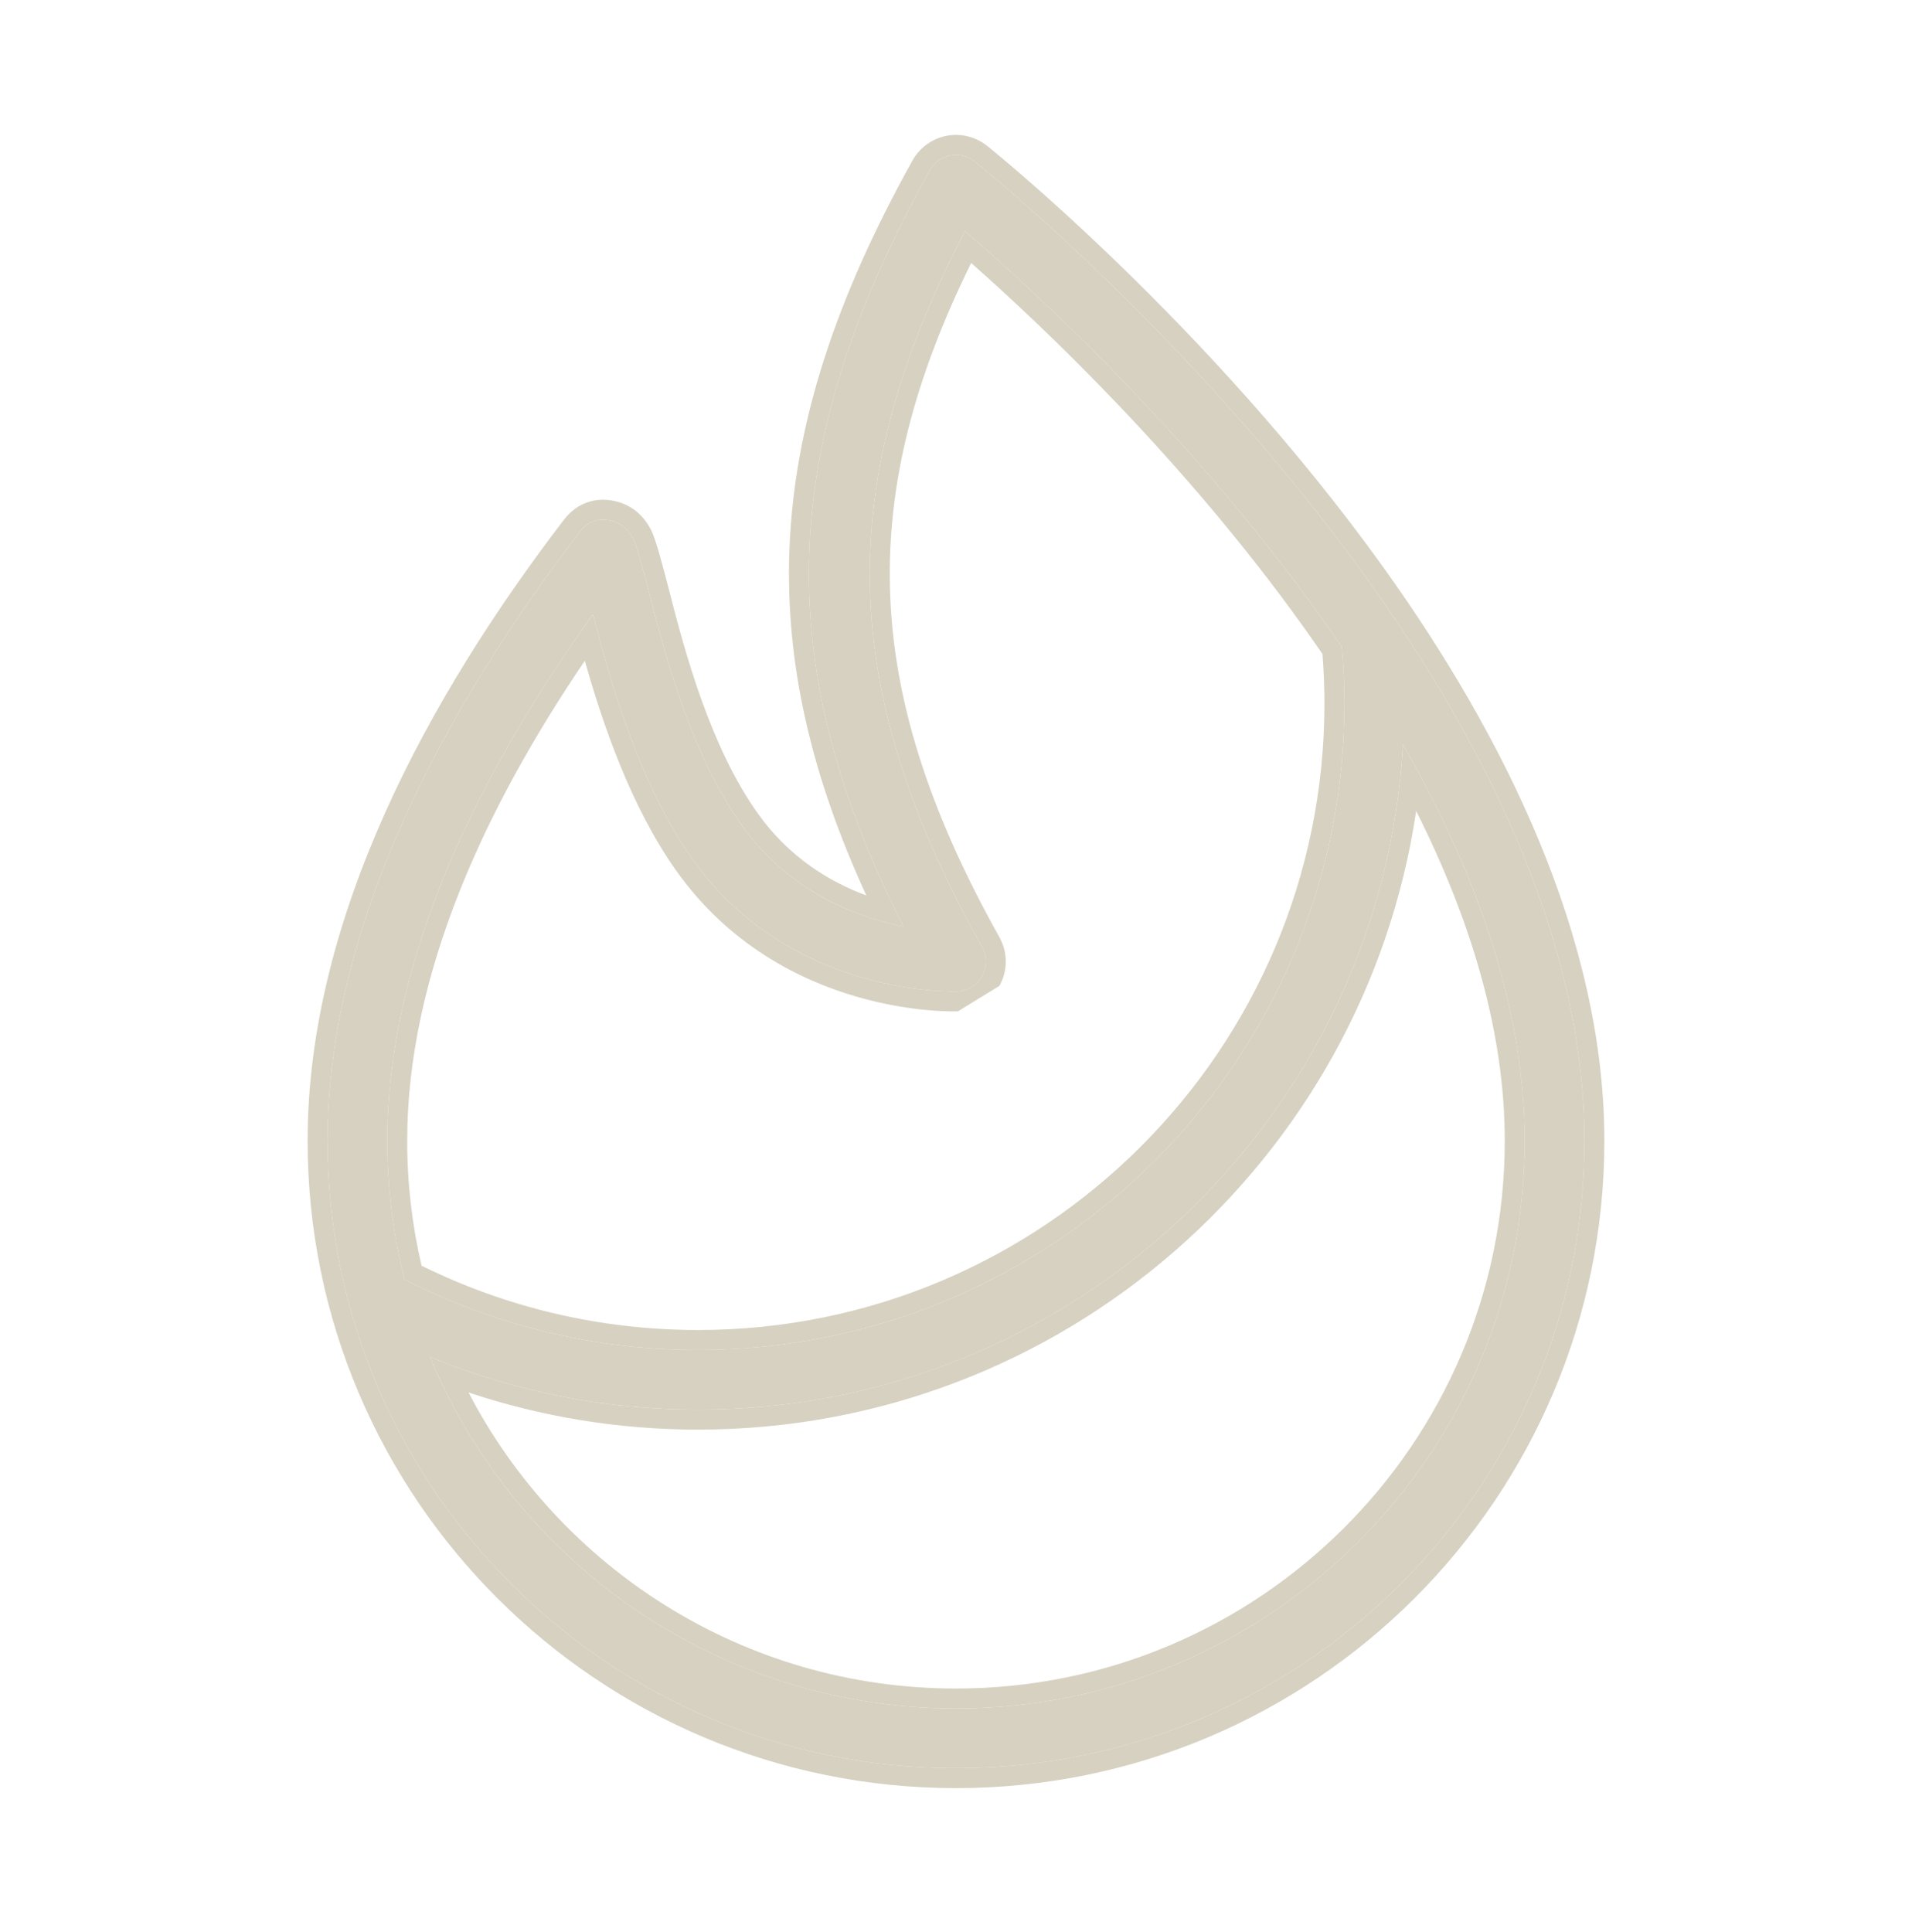
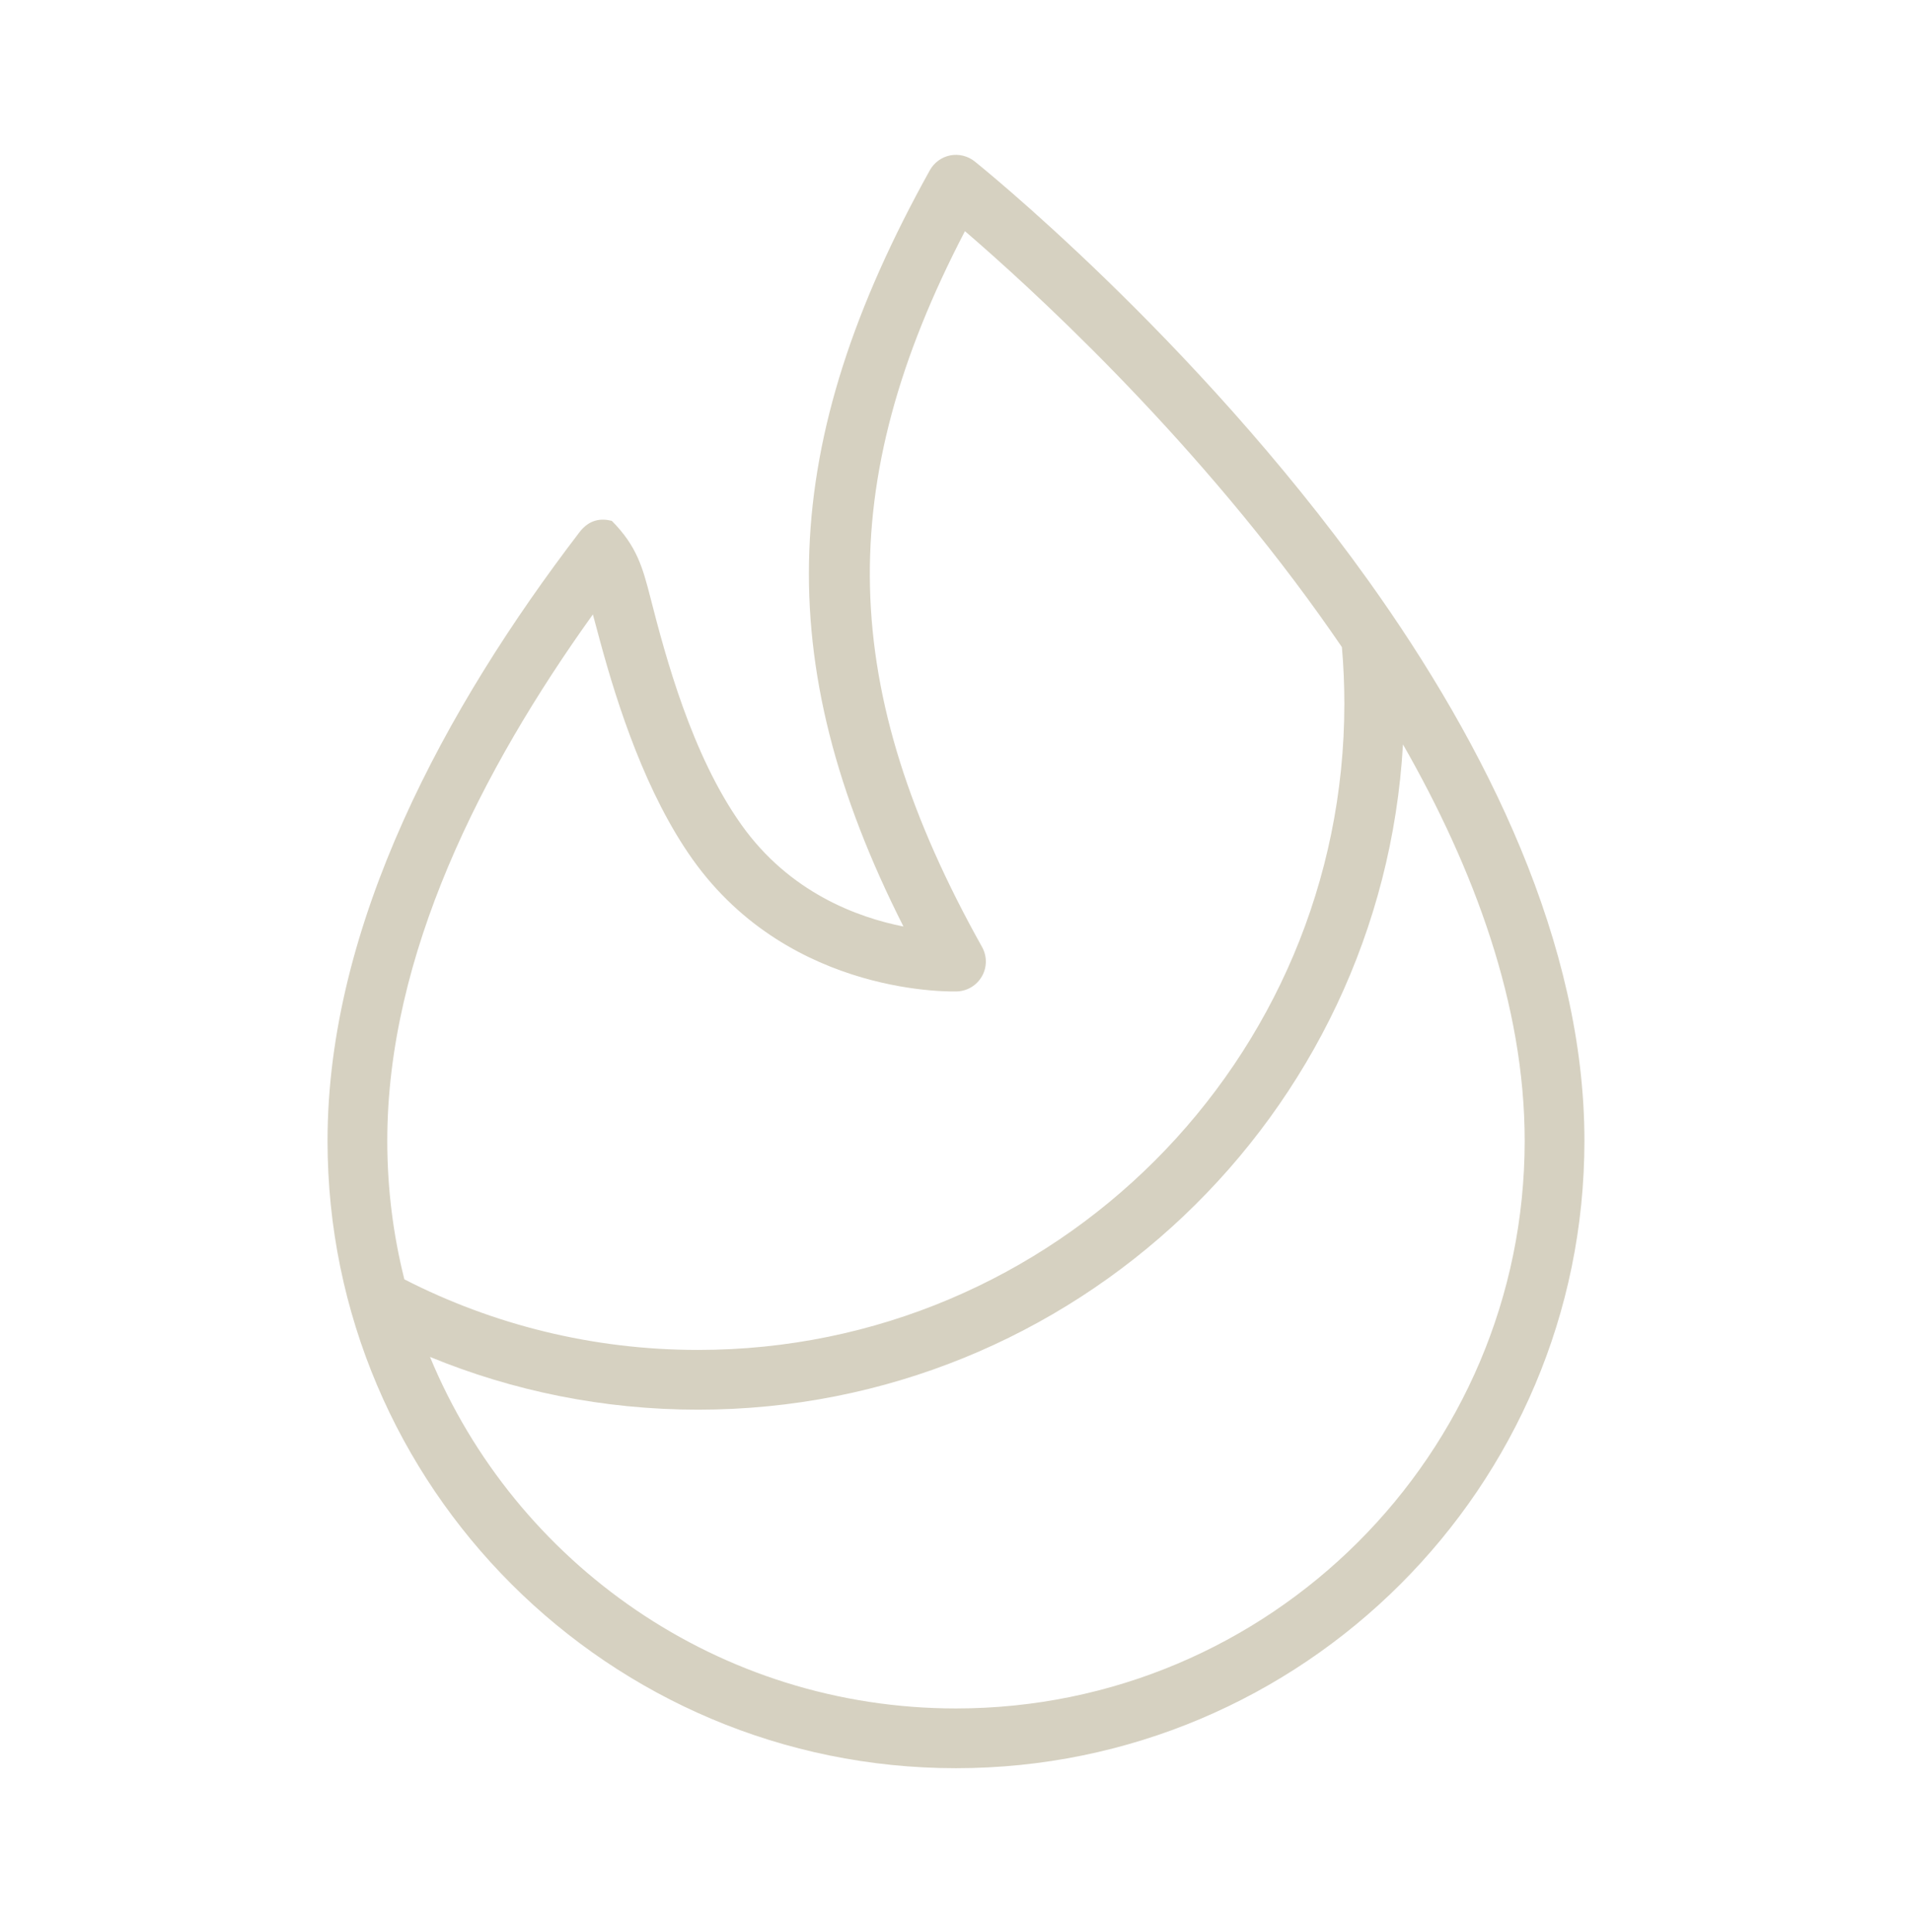
<svg xmlns="http://www.w3.org/2000/svg" width="96" height="97" viewBox="0 0 96 97" fill="none">
-   <path fill-rule="evenodd" clip-rule="evenodd" d="M45.362 46.517C38.6 33.152 39.077 22.232 46.688 8.546C46.904 8.159 47.276 7.889 47.708 7.802C48.143 7.718 48.59 7.829 48.935 8.102C48.935 8.102 59.912 16.868 68.696 29.138C74.645 37.454 79.553 47.375 79.553 57.275C79.553 74.66 65.414 88.775 47.999 88.775C30.584 88.775 16.445 74.66 16.445 57.275C16.445 46.397 22.379 35.495 29.093 26.723C29.585 26.078 30.173 26.012 30.719 26.15C30.995 26.222 31.463 26.414 31.787 27.041C31.979 27.419 32.27 28.502 32.657 30.005C33.422 32.993 34.733 37.904 37.223 41.405C39.638 44.807 43.043 46.058 45.362 46.517ZM70.442 37.373C69.38 55.988 53.93 70.775 35.051 70.775C30.287 70.775 25.739 69.833 21.59 68.126C25.871 78.482 36.089 85.775 47.999 85.775C63.758 85.775 76.553 73.004 76.553 57.275C76.553 50.438 74.009 43.613 70.442 37.373ZM67.376 32.489C67.007 31.949 66.632 31.412 66.254 30.884C59.582 21.56 51.605 14.318 48.449 11.606C41.825 24.332 42.074 34.607 49.307 47.543C49.562 47.999 49.562 48.554 49.307 49.007C49.052 49.463 48.581 49.754 48.059 49.775C48.059 49.775 39.734 50.12 34.775 43.145C32.444 39.863 31.019 35.468 30.137 32.219L29.768 30.848C24.161 38.669 19.445 47.96 19.445 57.275C19.445 59.675 19.742 62.003 20.303 64.232C24.728 66.497 29.741 67.775 35.051 67.775C52.961 67.775 67.499 53.237 67.499 35.327C67.499 34.37 67.457 33.425 67.376 32.489Z" fill="#D6D1C1" />
-   <path fill-rule="evenodd" clip-rule="evenodd" d="M45.814 8.06L45.815 8.059C46.174 7.416 46.793 6.966 47.511 6.822L47.519 6.82C48.242 6.68 48.984 6.865 49.556 7.318L49.559 7.321L48.946 8.089C49.559 7.321 49.559 7.32 49.559 7.321L49.569 7.328L49.595 7.349C49.617 7.367 49.65 7.393 49.692 7.428C49.777 7.497 49.902 7.599 50.063 7.733C50.386 8.001 50.855 8.397 51.444 8.909C52.622 9.932 54.282 11.424 56.218 13.301C60.087 17.052 65.072 22.357 69.509 28.556C75.504 36.936 80.553 47.066 80.553 57.275C80.553 75.214 65.965 89.775 47.999 89.775C30.034 89.775 15.445 75.214 15.445 57.275C15.445 46.063 21.544 34.941 28.299 26.115C28.658 25.645 29.101 25.329 29.609 25.182C30.104 25.039 30.576 25.082 30.964 25.18L30.972 25.182C31.431 25.302 32.184 25.63 32.676 26.582L32.679 26.588C32.826 26.877 32.97 27.336 33.11 27.825C33.26 28.346 33.432 29.005 33.626 29.756L33.626 29.757C34.397 32.77 35.672 37.499 38.038 40.825C39.618 43.051 41.665 44.281 43.499 44.958C40.728 38.934 39.426 33.308 39.636 27.615C39.869 21.299 41.959 14.993 45.814 8.06ZM44.793 45.362C38.634 32.517 39.298 21.836 46.688 8.546C46.904 8.159 47.276 7.889 47.708 7.802C48.143 7.718 48.59 7.829 48.935 8.102C48.935 8.102 59.912 16.868 68.696 29.138C74.645 37.454 79.553 47.375 79.553 57.275C79.553 74.66 65.414 88.775 47.999 88.775C30.584 88.775 16.445 74.66 16.445 57.275C16.445 46.397 22.379 35.495 29.093 26.723C29.585 26.078 30.173 26.012 30.719 26.15C30.995 26.222 31.463 26.414 31.787 27.041C31.979 27.419 32.27 28.502 32.657 30.005C33.422 32.993 34.733 37.904 37.223 41.405C39.226 44.227 41.91 45.568 44.091 46.206C44.539 46.337 44.967 46.439 45.362 46.517C45.167 46.13 44.977 45.745 44.793 45.362ZM30.137 32.219L29.768 30.848C29.517 31.199 29.267 31.553 29.019 31.91C23.747 39.503 19.445 48.378 19.445 57.275C19.445 59.675 19.742 62.003 20.303 64.232C24.728 66.497 29.741 67.775 35.051 67.775C52.961 67.775 67.499 53.237 67.499 35.327C67.499 34.37 67.457 33.425 67.376 32.489C67.007 31.949 66.632 31.412 66.254 30.884C60.076 22.249 52.778 15.4 49.226 12.281C48.942 12.032 48.683 11.806 48.449 11.606C48.289 11.913 48.134 12.219 47.982 12.523C41.841 24.829 42.249 34.919 49.307 47.543C49.562 47.999 49.562 48.554 49.307 49.007C49.052 49.463 48.581 49.754 48.059 49.775C48.059 49.775 39.734 50.12 34.775 43.145C32.444 39.863 31.019 35.468 30.137 32.219ZM48.099 50.774L48.096 50.774L48.088 50.775L48.063 50.775C48.042 50.776 48.014 50.776 47.978 50.777C47.906 50.778 47.804 50.778 47.674 50.776C47.416 50.771 47.047 50.757 46.592 50.716C45.683 50.635 44.422 50.45 42.998 50.036C40.149 49.207 36.606 47.446 33.96 43.724C31.688 40.525 30.264 36.366 29.364 33.174C24.364 40.537 20.445 48.94 20.445 57.275C20.445 59.434 20.694 61.531 21.166 63.546C25.353 65.613 30.066 66.775 35.051 66.775C52.409 66.775 66.499 52.685 66.499 35.327C66.499 34.488 66.466 33.658 66.401 32.836C66.085 32.375 65.764 31.917 65.441 31.466C59.434 23.072 52.349 16.371 48.761 13.203C45.898 19.006 44.556 24.247 44.682 29.472C44.815 35.038 46.616 40.68 50.18 47.055C50.604 47.813 50.606 48.738 50.179 49.497M48.099 50.774C48.099 50.774 48.1 50.774 48.1 50.774L48.099 50.774ZM71.104 40.716C68.496 58.282 53.339 71.775 35.051 71.775C31.025 71.775 27.147 71.12 23.524 69.911C28.114 78.741 37.358 84.775 47.999 84.775C63.208 84.775 75.553 72.45 75.553 57.275C75.553 51.683 73.787 46.053 71.104 40.716ZM70.295 39.165C68.379 56.928 53.32 70.775 35.051 70.775C30.784 70.775 26.691 70.019 22.901 68.635C22.46 68.474 22.023 68.304 21.59 68.126C21.772 68.566 21.965 69 22.168 69.429C26.743 79.088 36.595 85.775 47.999 85.775C63.758 85.775 76.553 73.004 76.553 57.275C76.553 51.014 74.42 44.763 71.321 38.962C71.036 38.428 70.743 37.899 70.442 37.373C70.408 37.974 70.359 38.572 70.295 39.165Z" fill="#D6D1C1" />
+   <path fill-rule="evenodd" clip-rule="evenodd" d="M45.362 46.517C38.6 33.152 39.077 22.232 46.688 8.546C46.904 8.159 47.276 7.889 47.708 7.802C48.143 7.718 48.59 7.829 48.935 8.102C48.935 8.102 59.912 16.868 68.696 29.138C74.645 37.454 79.553 47.375 79.553 57.275C79.553 74.66 65.414 88.775 47.999 88.775C30.584 88.775 16.445 74.66 16.445 57.275C16.445 46.397 22.379 35.495 29.093 26.723C29.585 26.078 30.173 26.012 30.719 26.15C31.979 27.419 32.27 28.502 32.657 30.005C33.422 32.993 34.733 37.904 37.223 41.405C39.638 44.807 43.043 46.058 45.362 46.517ZM70.442 37.373C69.38 55.988 53.93 70.775 35.051 70.775C30.287 70.775 25.739 69.833 21.59 68.126C25.871 78.482 36.089 85.775 47.999 85.775C63.758 85.775 76.553 73.004 76.553 57.275C76.553 50.438 74.009 43.613 70.442 37.373ZM67.376 32.489C67.007 31.949 66.632 31.412 66.254 30.884C59.582 21.56 51.605 14.318 48.449 11.606C41.825 24.332 42.074 34.607 49.307 47.543C49.562 47.999 49.562 48.554 49.307 49.007C49.052 49.463 48.581 49.754 48.059 49.775C48.059 49.775 39.734 50.12 34.775 43.145C32.444 39.863 31.019 35.468 30.137 32.219L29.768 30.848C24.161 38.669 19.445 47.96 19.445 57.275C19.445 59.675 19.742 62.003 20.303 64.232C24.728 66.497 29.741 67.775 35.051 67.775C52.961 67.775 67.499 53.237 67.499 35.327C67.499 34.37 67.457 33.425 67.376 32.489Z" fill="#D6D1C1" />
</svg>